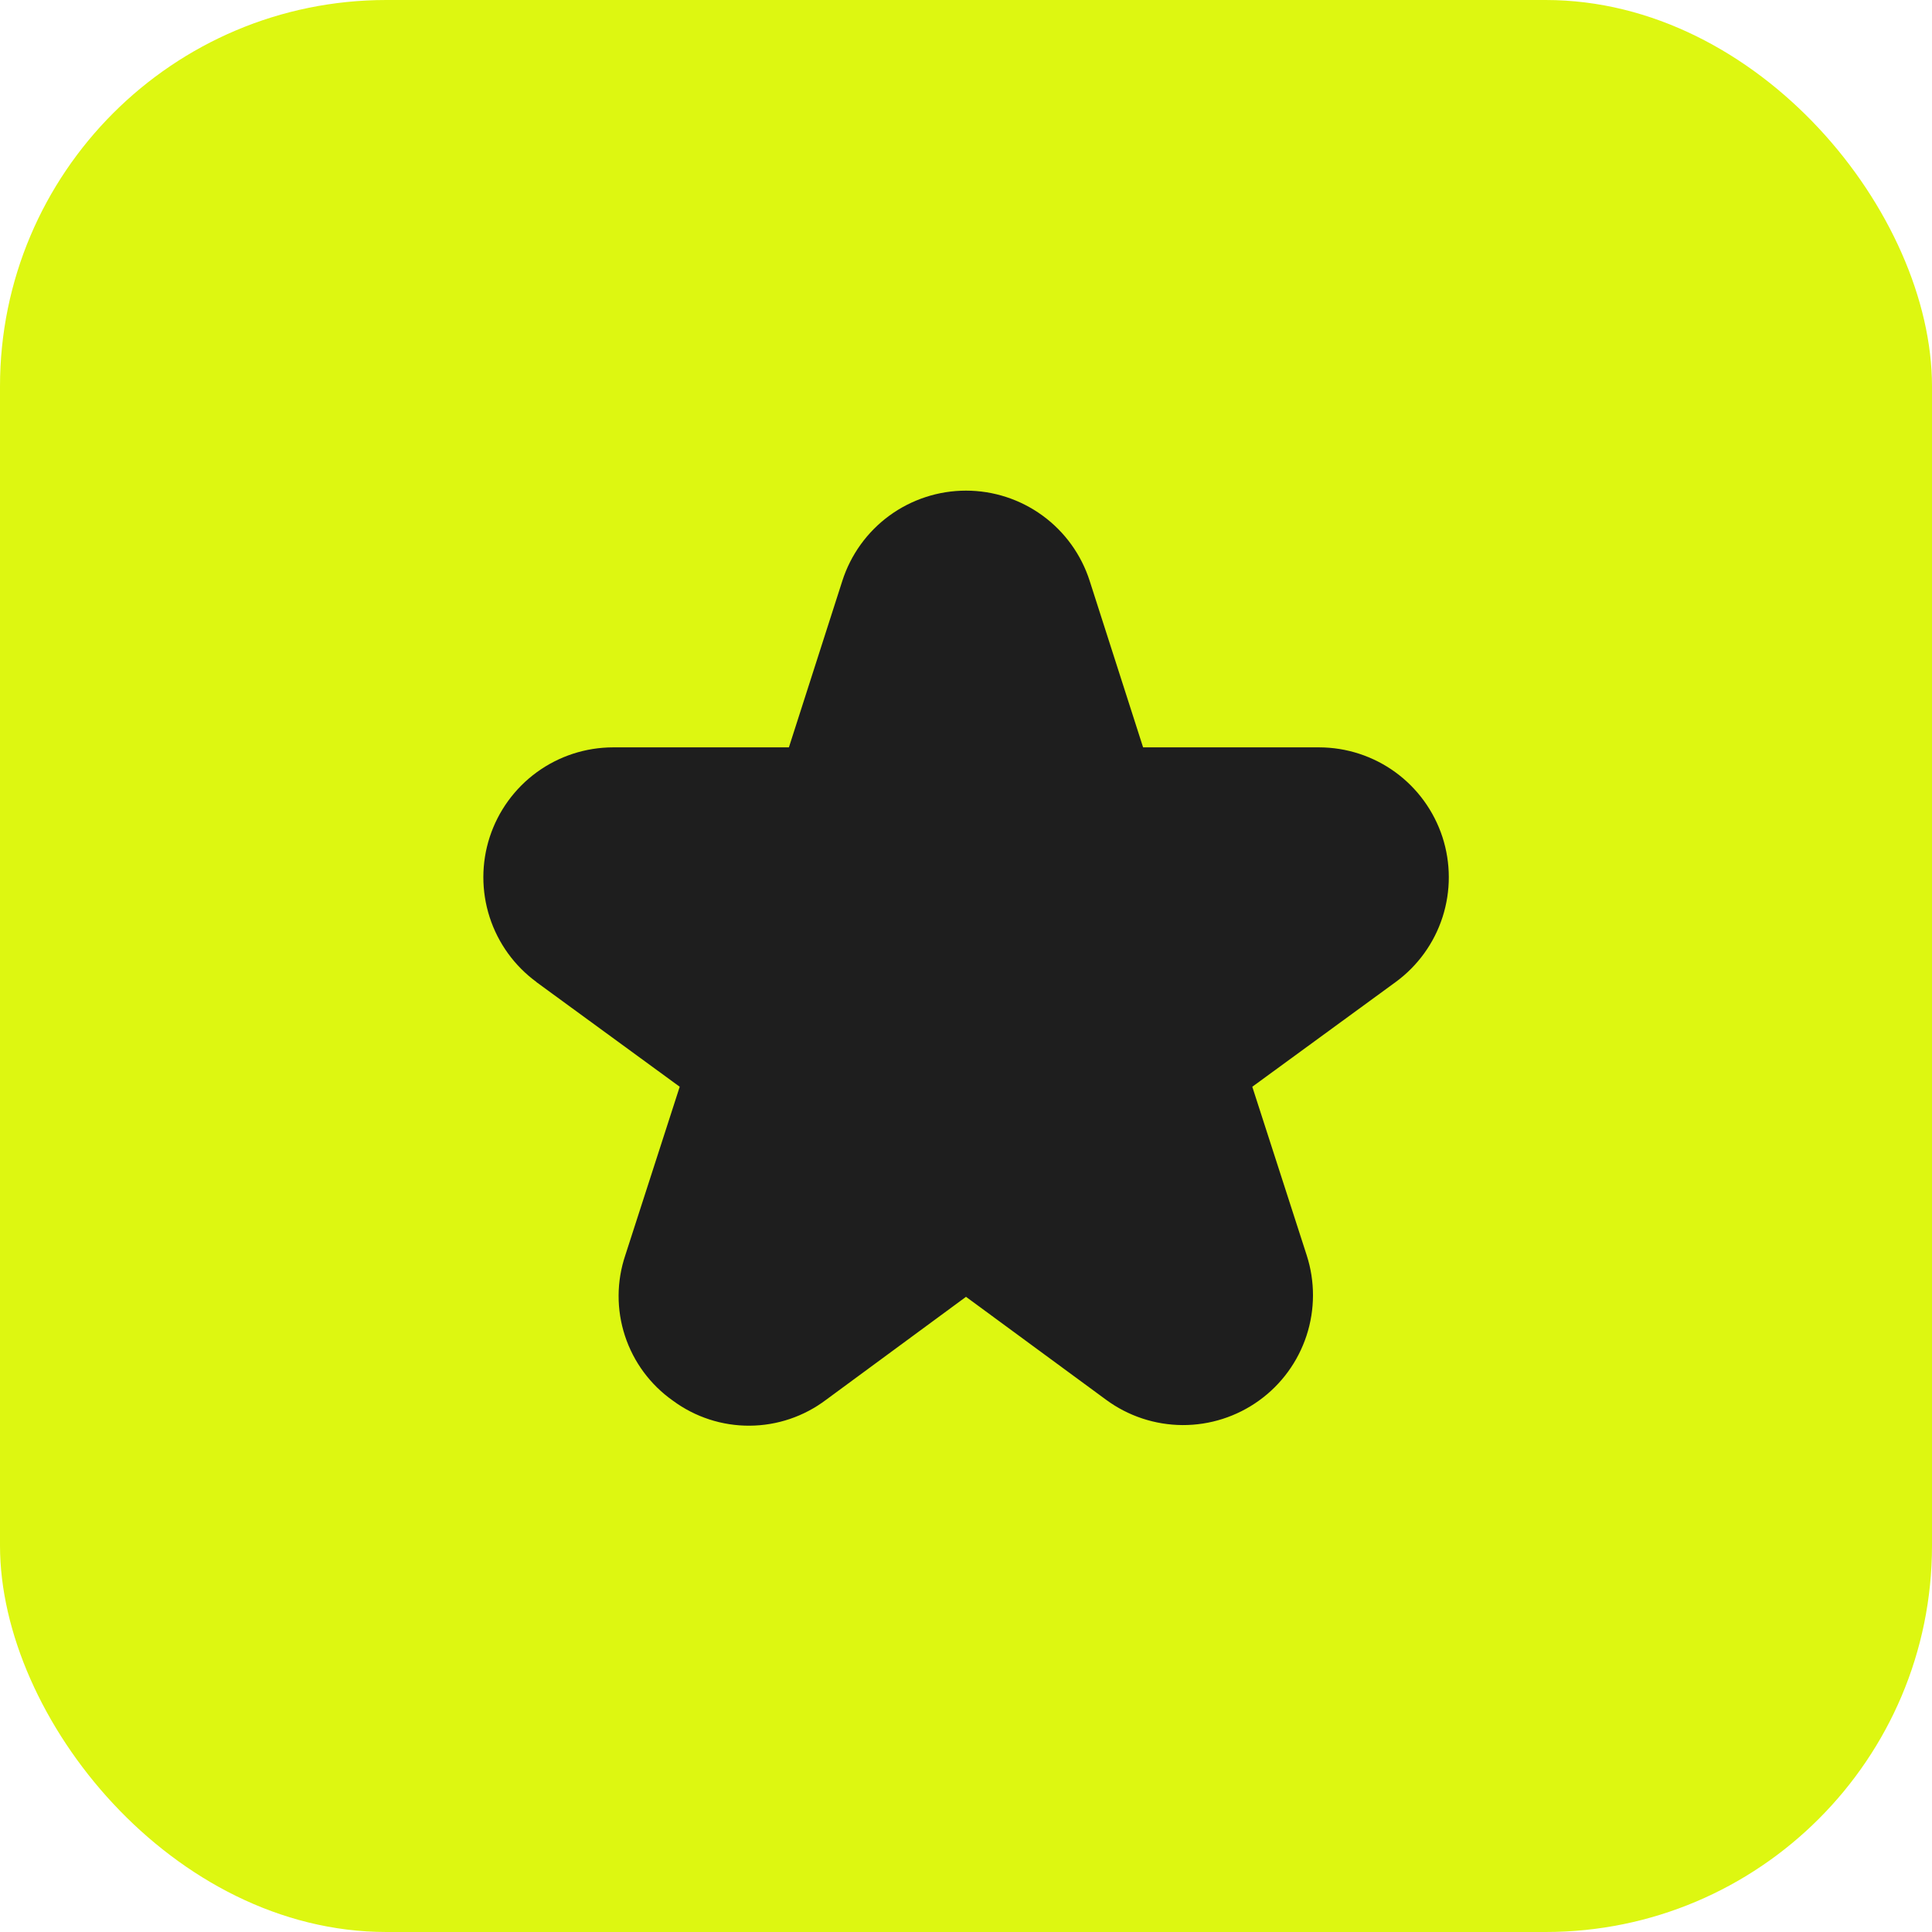
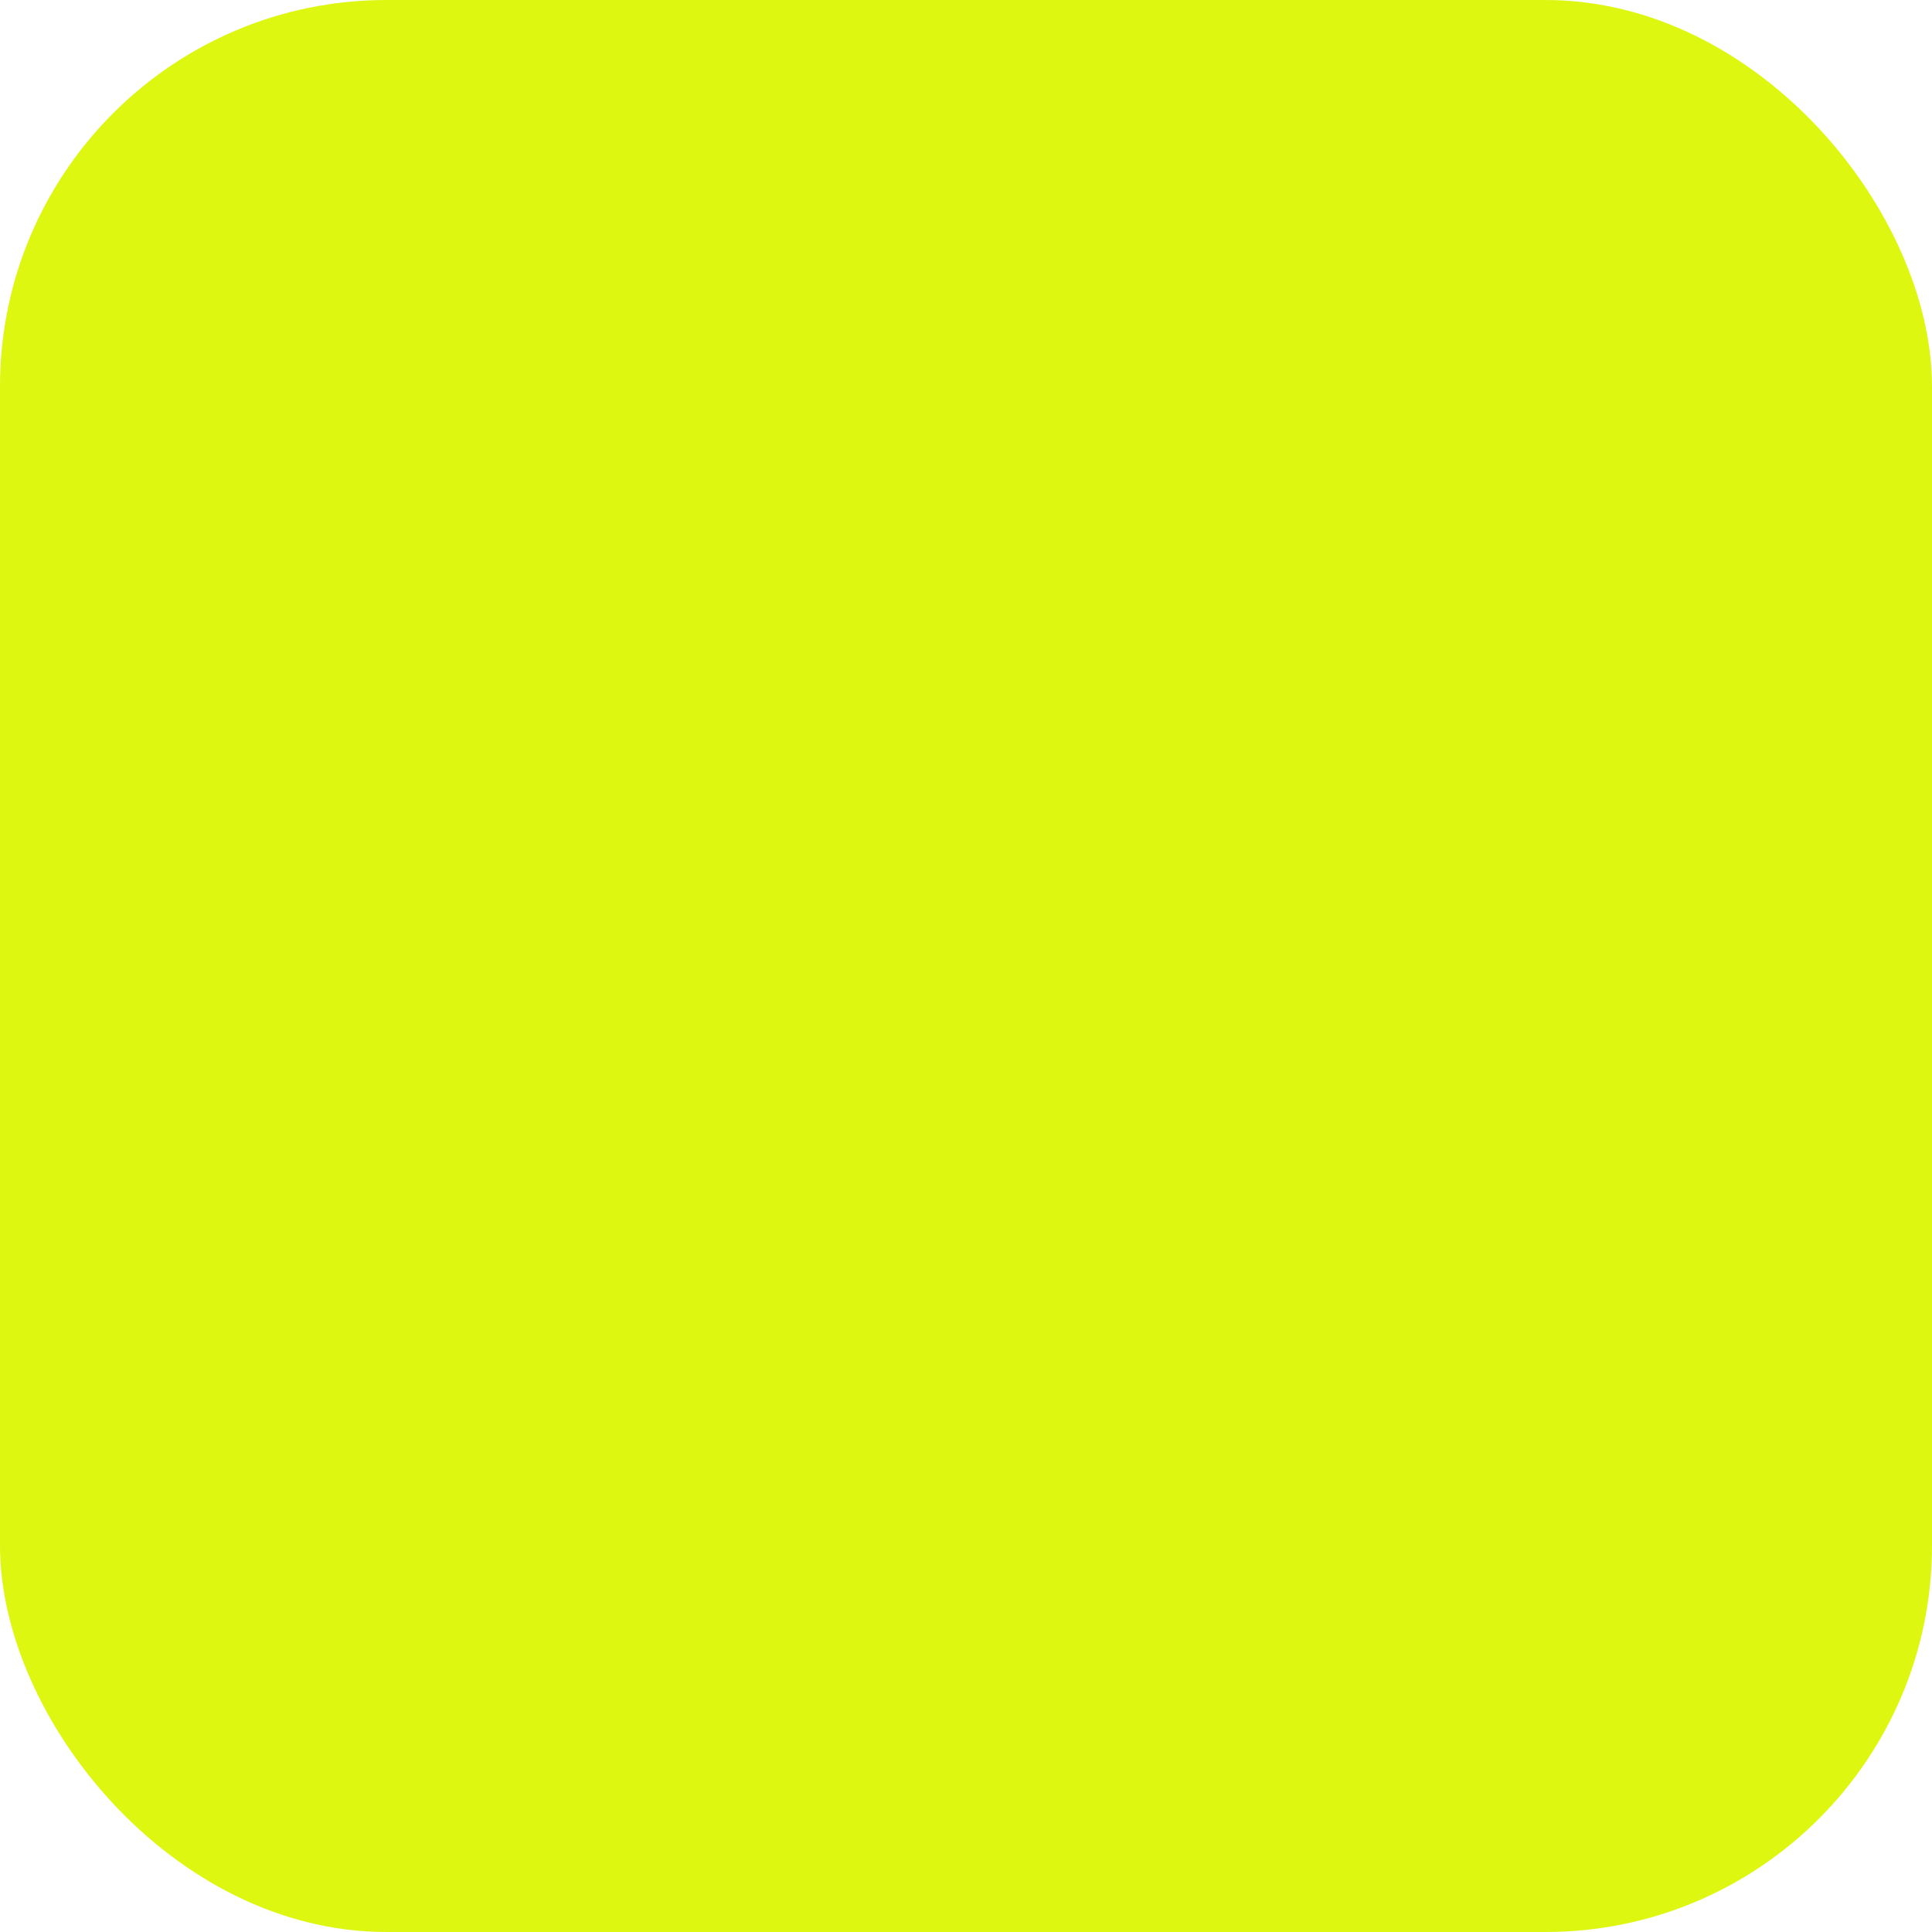
<svg xmlns="http://www.w3.org/2000/svg" width="60" height="60" viewBox="0 0 60 60" fill="none">
  <rect width="60" height="60" rx="12" fill="#DDF711" />
  <g clip-path="url(#clip0_463_7651)">
-     <path d="M16.659 30.5L21.109 33.75L19.419 38.984C19.146 39.795 19.142 40.674 19.409 41.487C19.676 42.301 20.198 43.007 20.899 43.5C21.587 44.008 22.422 44.281 23.278 44.276C24.134 44.272 24.965 43.991 25.649 43.476L30 40.274L34.352 43.472C35.04 43.978 35.87 44.252 36.723 44.257C37.576 44.261 38.409 43.994 39.101 43.495C39.793 42.997 40.309 42.291 40.575 41.48C40.841 40.67 40.843 39.795 40.581 38.984L38.891 33.75L43.341 30.5C44.028 29.998 44.538 29.292 44.799 28.483C45.06 27.674 45.059 26.803 44.796 25.994C44.532 25.186 44.02 24.481 43.333 23.981C42.645 23.481 41.817 23.211 40.966 23.21H35.5L33.841 18.04C33.58 17.226 33.068 16.516 32.377 16.012C31.687 15.509 30.855 15.237 30 15.237C29.145 15.237 28.313 15.509 27.622 16.012C26.932 16.516 26.42 17.226 26.159 18.04L24.5 23.21H19.039C18.188 23.211 17.36 23.481 16.672 23.981C15.985 24.481 15.473 25.186 15.209 25.994C14.946 26.803 14.945 27.674 15.206 28.483C15.467 29.292 15.977 29.998 16.664 30.5H16.659Z" fill="#1E1E1E" />
-   </g>
+     </g>
  <defs>
    <clipPath id="clip0_463_7651">
      <rect width="30" height="30" fill="white" transform="translate(15 15)" />
    </clipPath>
  </defs>
</svg>